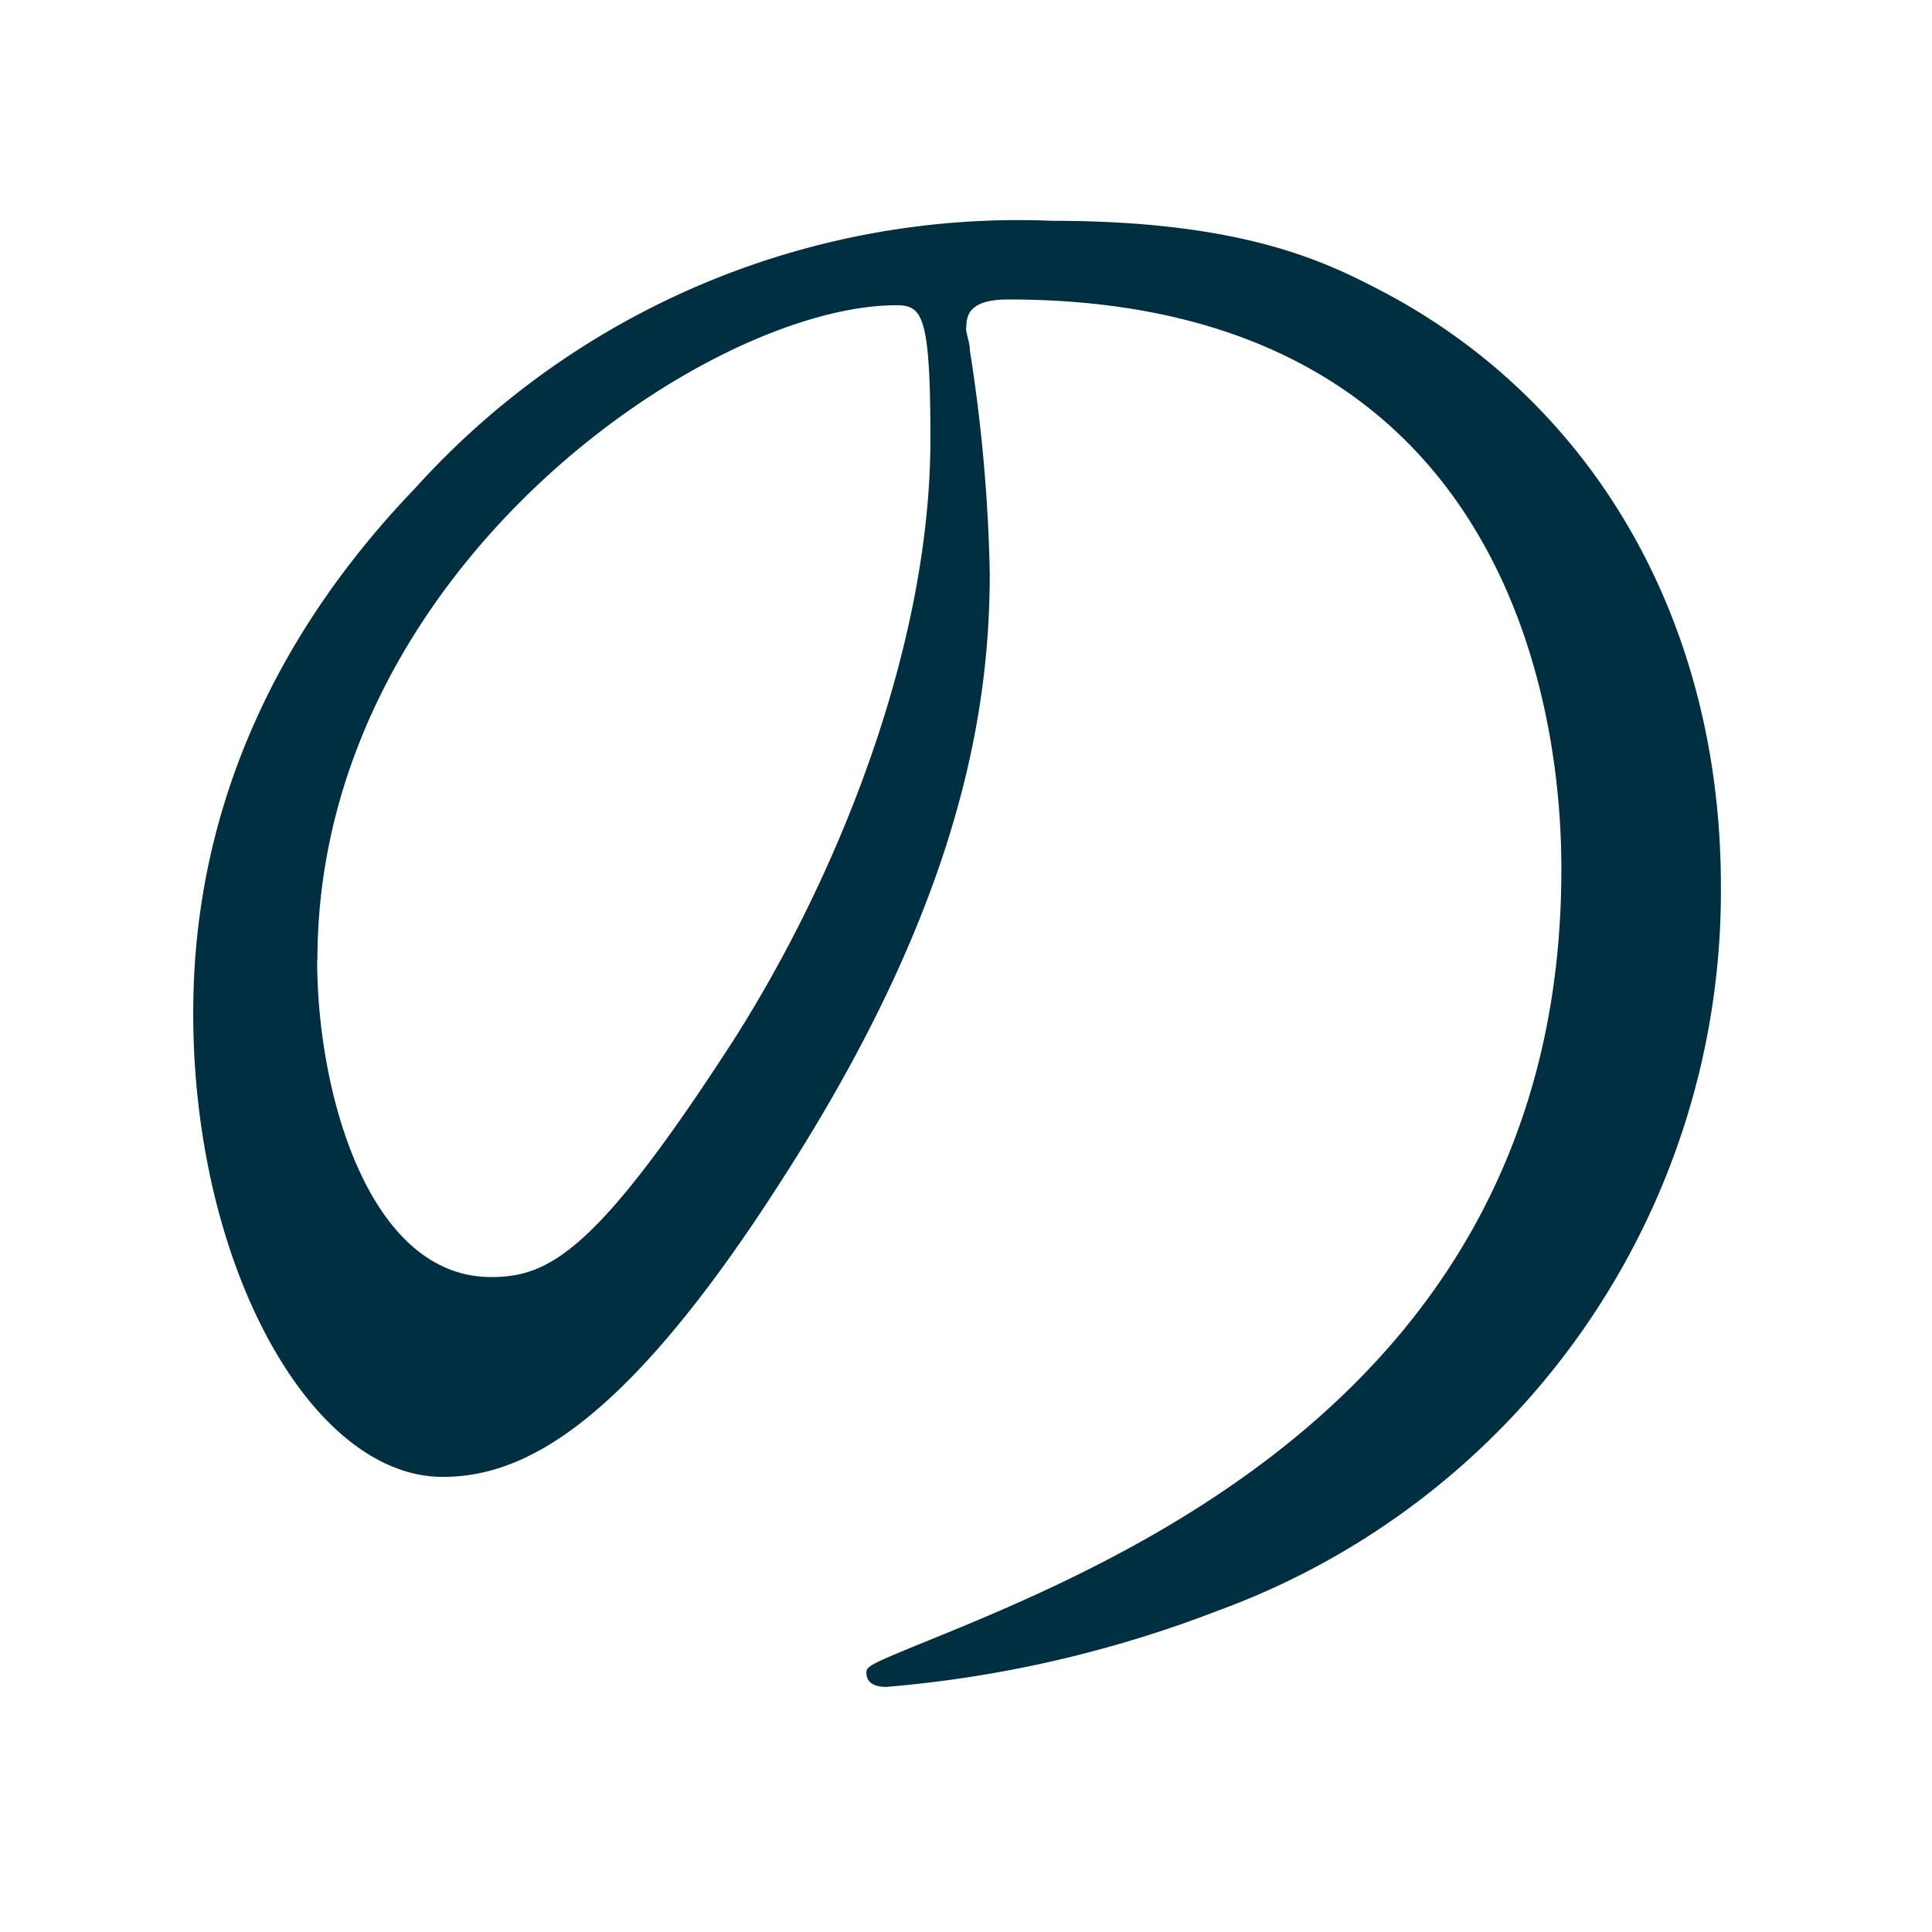
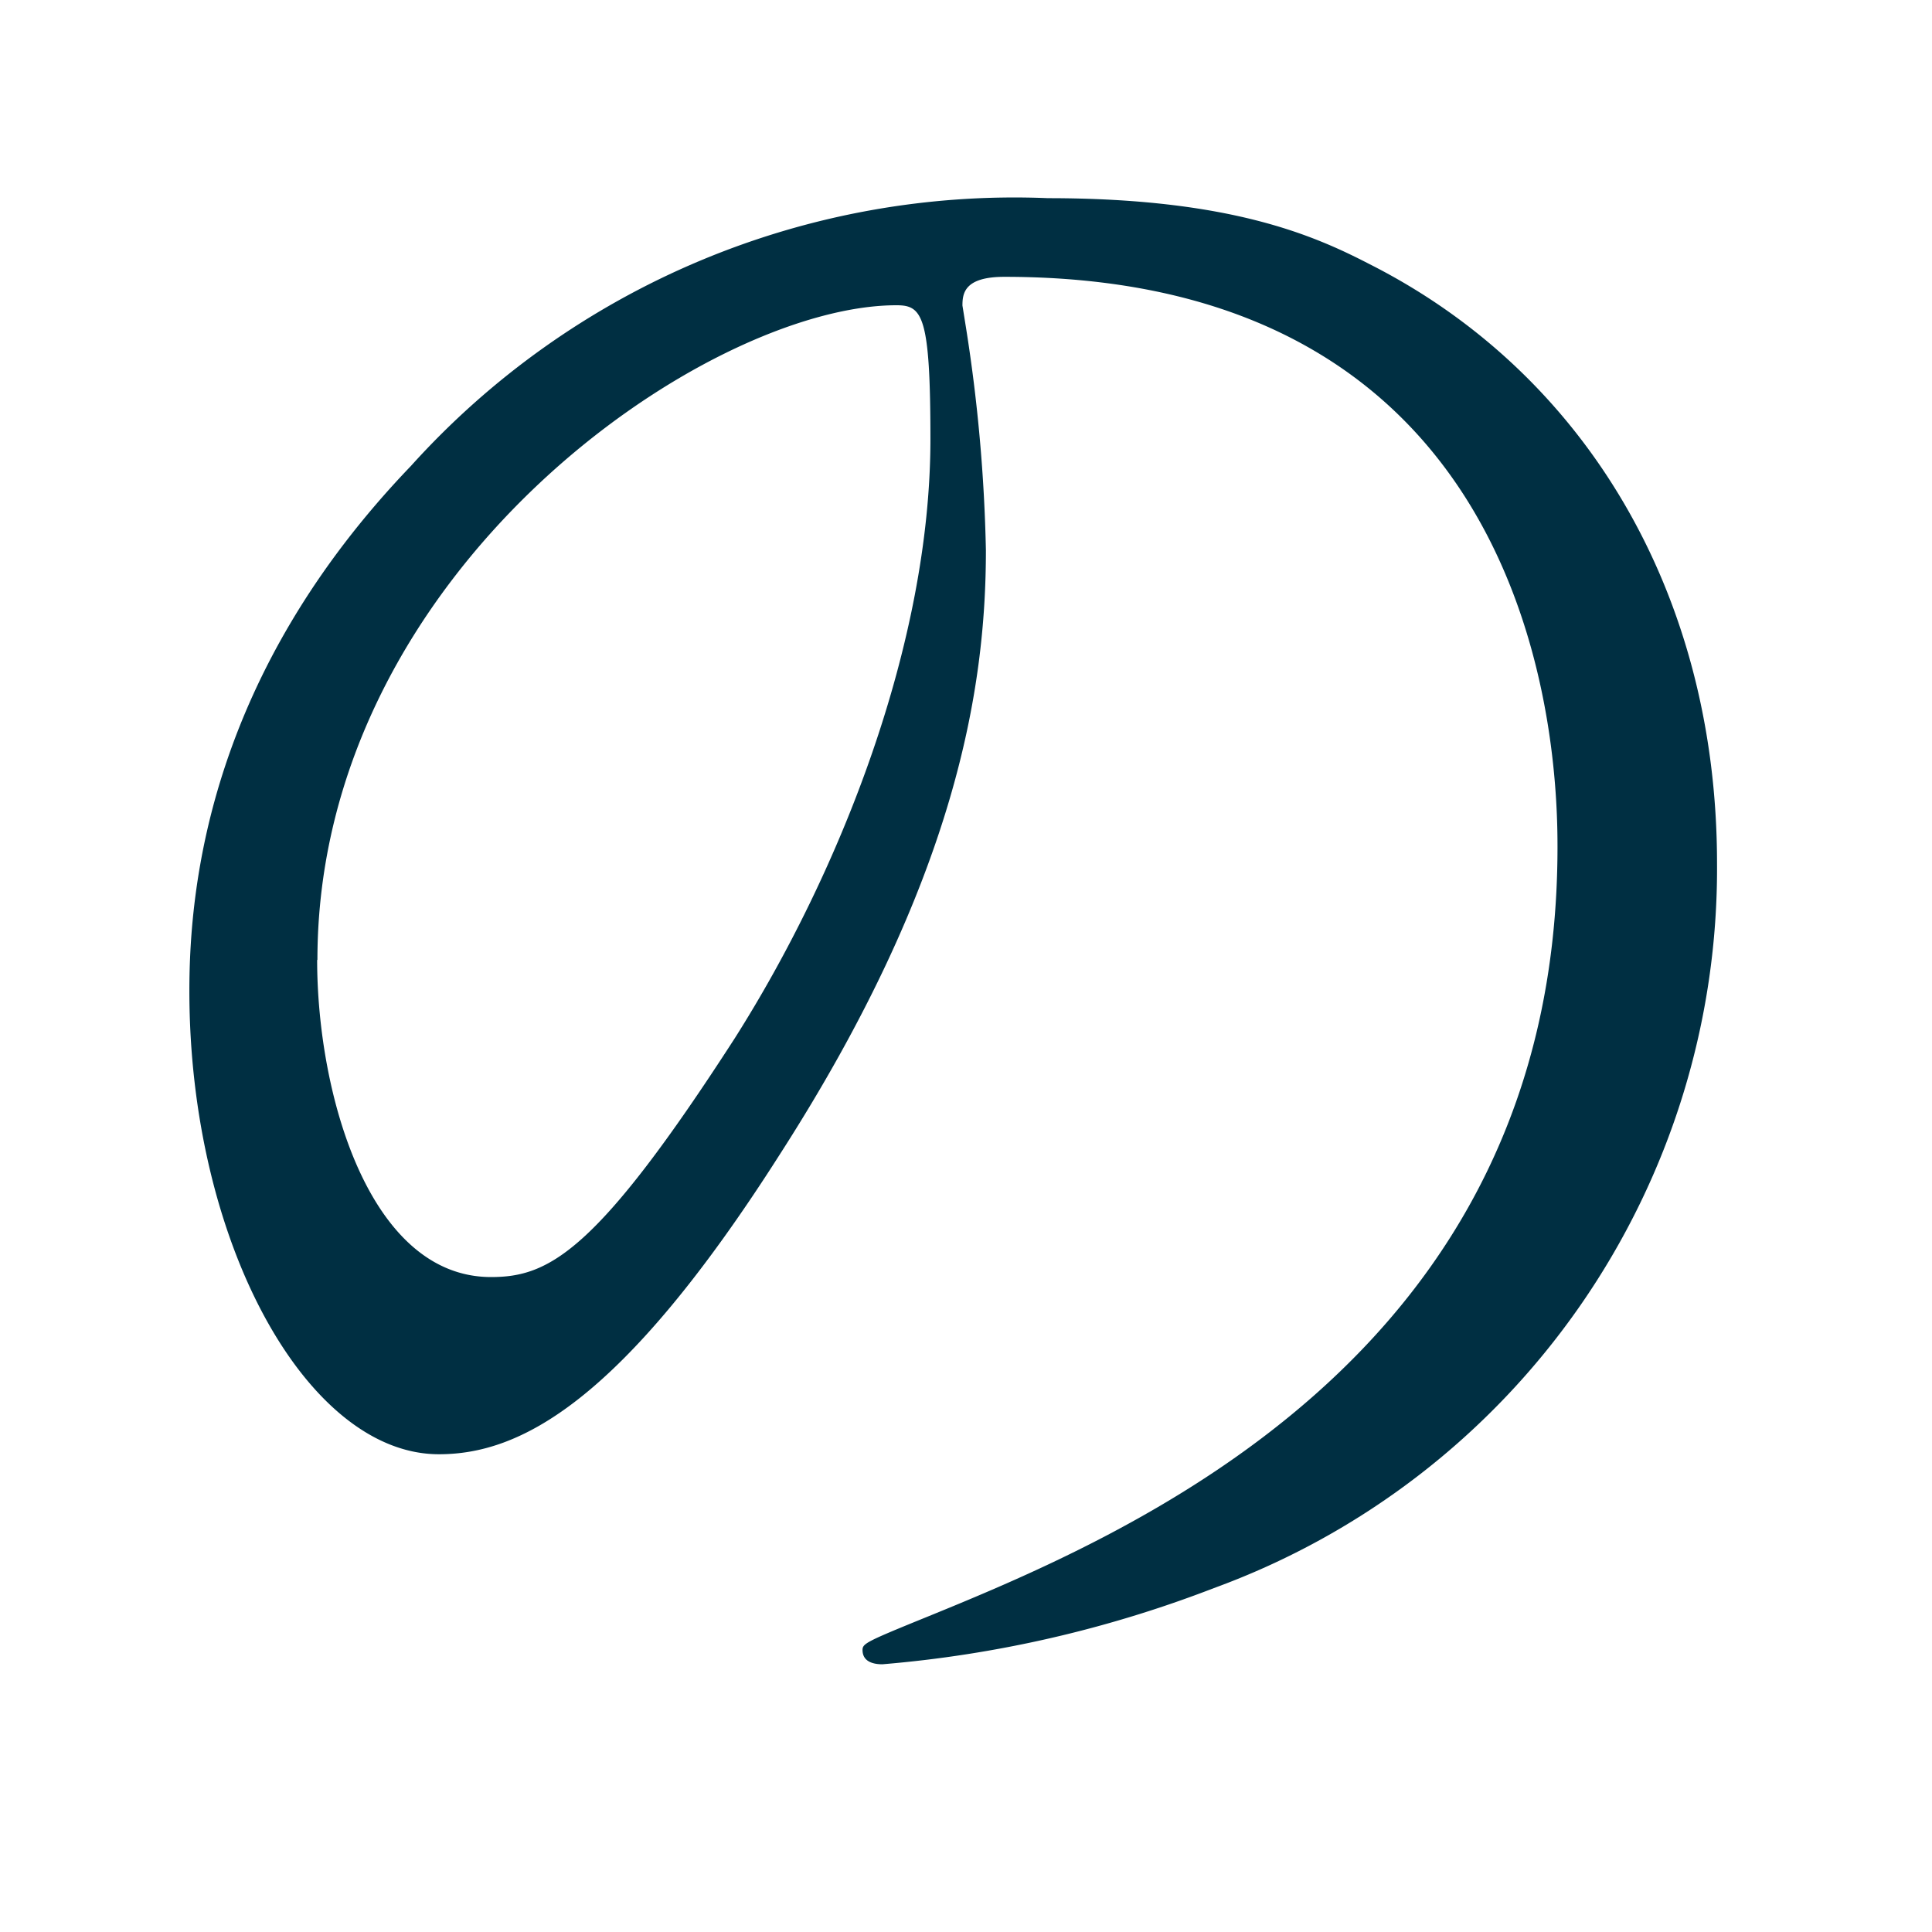
<svg xmlns="http://www.w3.org/2000/svg" width="70" height="70" viewBox="0 0 70 70">
  <g id="グループ_49867" data-name="グループ 49867" transform="translate(19420 2717)">
    <g id="グループ_49866" data-name="グループ 49866" transform="translate(68)">
-       <rect id="長方形_37363" data-name="長方形 37363" width="70" height="70" transform="translate(-19488 -2717)" fill="none" />
-     </g>
-     <path id="パス_105286" data-name="パス 105286" d="M284.2,486.46c0,.22.14.52.14.82a58.848,58.848,0,0,1,.72,8.06c0,5-1.08,11.94-7.45,21.86-5.79,9.1-9.48,10.89-12.37,10.89-4.78,0-9.04-7.68-9.04-16.79,0-3.95.8-11.49,8.03-19.02a29.432,29.432,0,0,1,23.08-9.7c6.58,0,9.62,1.34,11.65,2.39,7.81,3.95,12.59,11.94,12.59,21.71a27.747,27.747,0,0,1-18.23,26.26,43.263,43.263,0,0,1-12.01,2.76c-.29,0-.72-.07-.72-.52,0-.22.14-.3,1.95-1.04,7.53-3.06,23.23-9.47,23.23-28.05,0-2.91-.29-20.66-20.04-20.66-1.45,0-1.52.6-1.52,1.04Zm-23.51,22.9c0,4.85,1.88,11.49,6.3,11.49,2.1,0,3.83-.9,8.83-8.65,3.83-6.04,7.09-14.32,7.09-21.71,0-4.48-.29-4.85-1.23-4.85-6.87,0-20.98,9.62-20.98,23.72Z" transform="translate(-19669.199 -3191.58)" fill="#002f42" />
+       </g>
+     <path id="パス_105286" data-name="パス 105286" d="M284.2,486.46a58.848,58.848,0,0,1,.72,8.06c0,5-1.08,11.94-7.45,21.86-5.79,9.1-9.48,10.89-12.37,10.89-4.78,0-9.04-7.68-9.04-16.79,0-3.95.8-11.49,8.03-19.02a29.432,29.432,0,0,1,23.08-9.7c6.58,0,9.62,1.34,11.65,2.39,7.81,3.95,12.59,11.94,12.59,21.71a27.747,27.747,0,0,1-18.23,26.26,43.263,43.263,0,0,1-12.01,2.76c-.29,0-.72-.07-.72-.52,0-.22.14-.3,1.95-1.04,7.53-3.06,23.23-9.47,23.23-28.05,0-2.91-.29-20.66-20.04-20.66-1.45,0-1.52.6-1.52,1.04Zm-23.51,22.9c0,4.85,1.88,11.49,6.3,11.49,2.1,0,3.83-.9,8.83-8.65,3.83-6.04,7.09-14.32,7.09-21.71,0-4.48-.29-4.85-1.23-4.85-6.87,0-20.98,9.62-20.98,23.72Z" transform="translate(-19669.199 -3191.58)" fill="#002f42" />
  </g>
</svg>